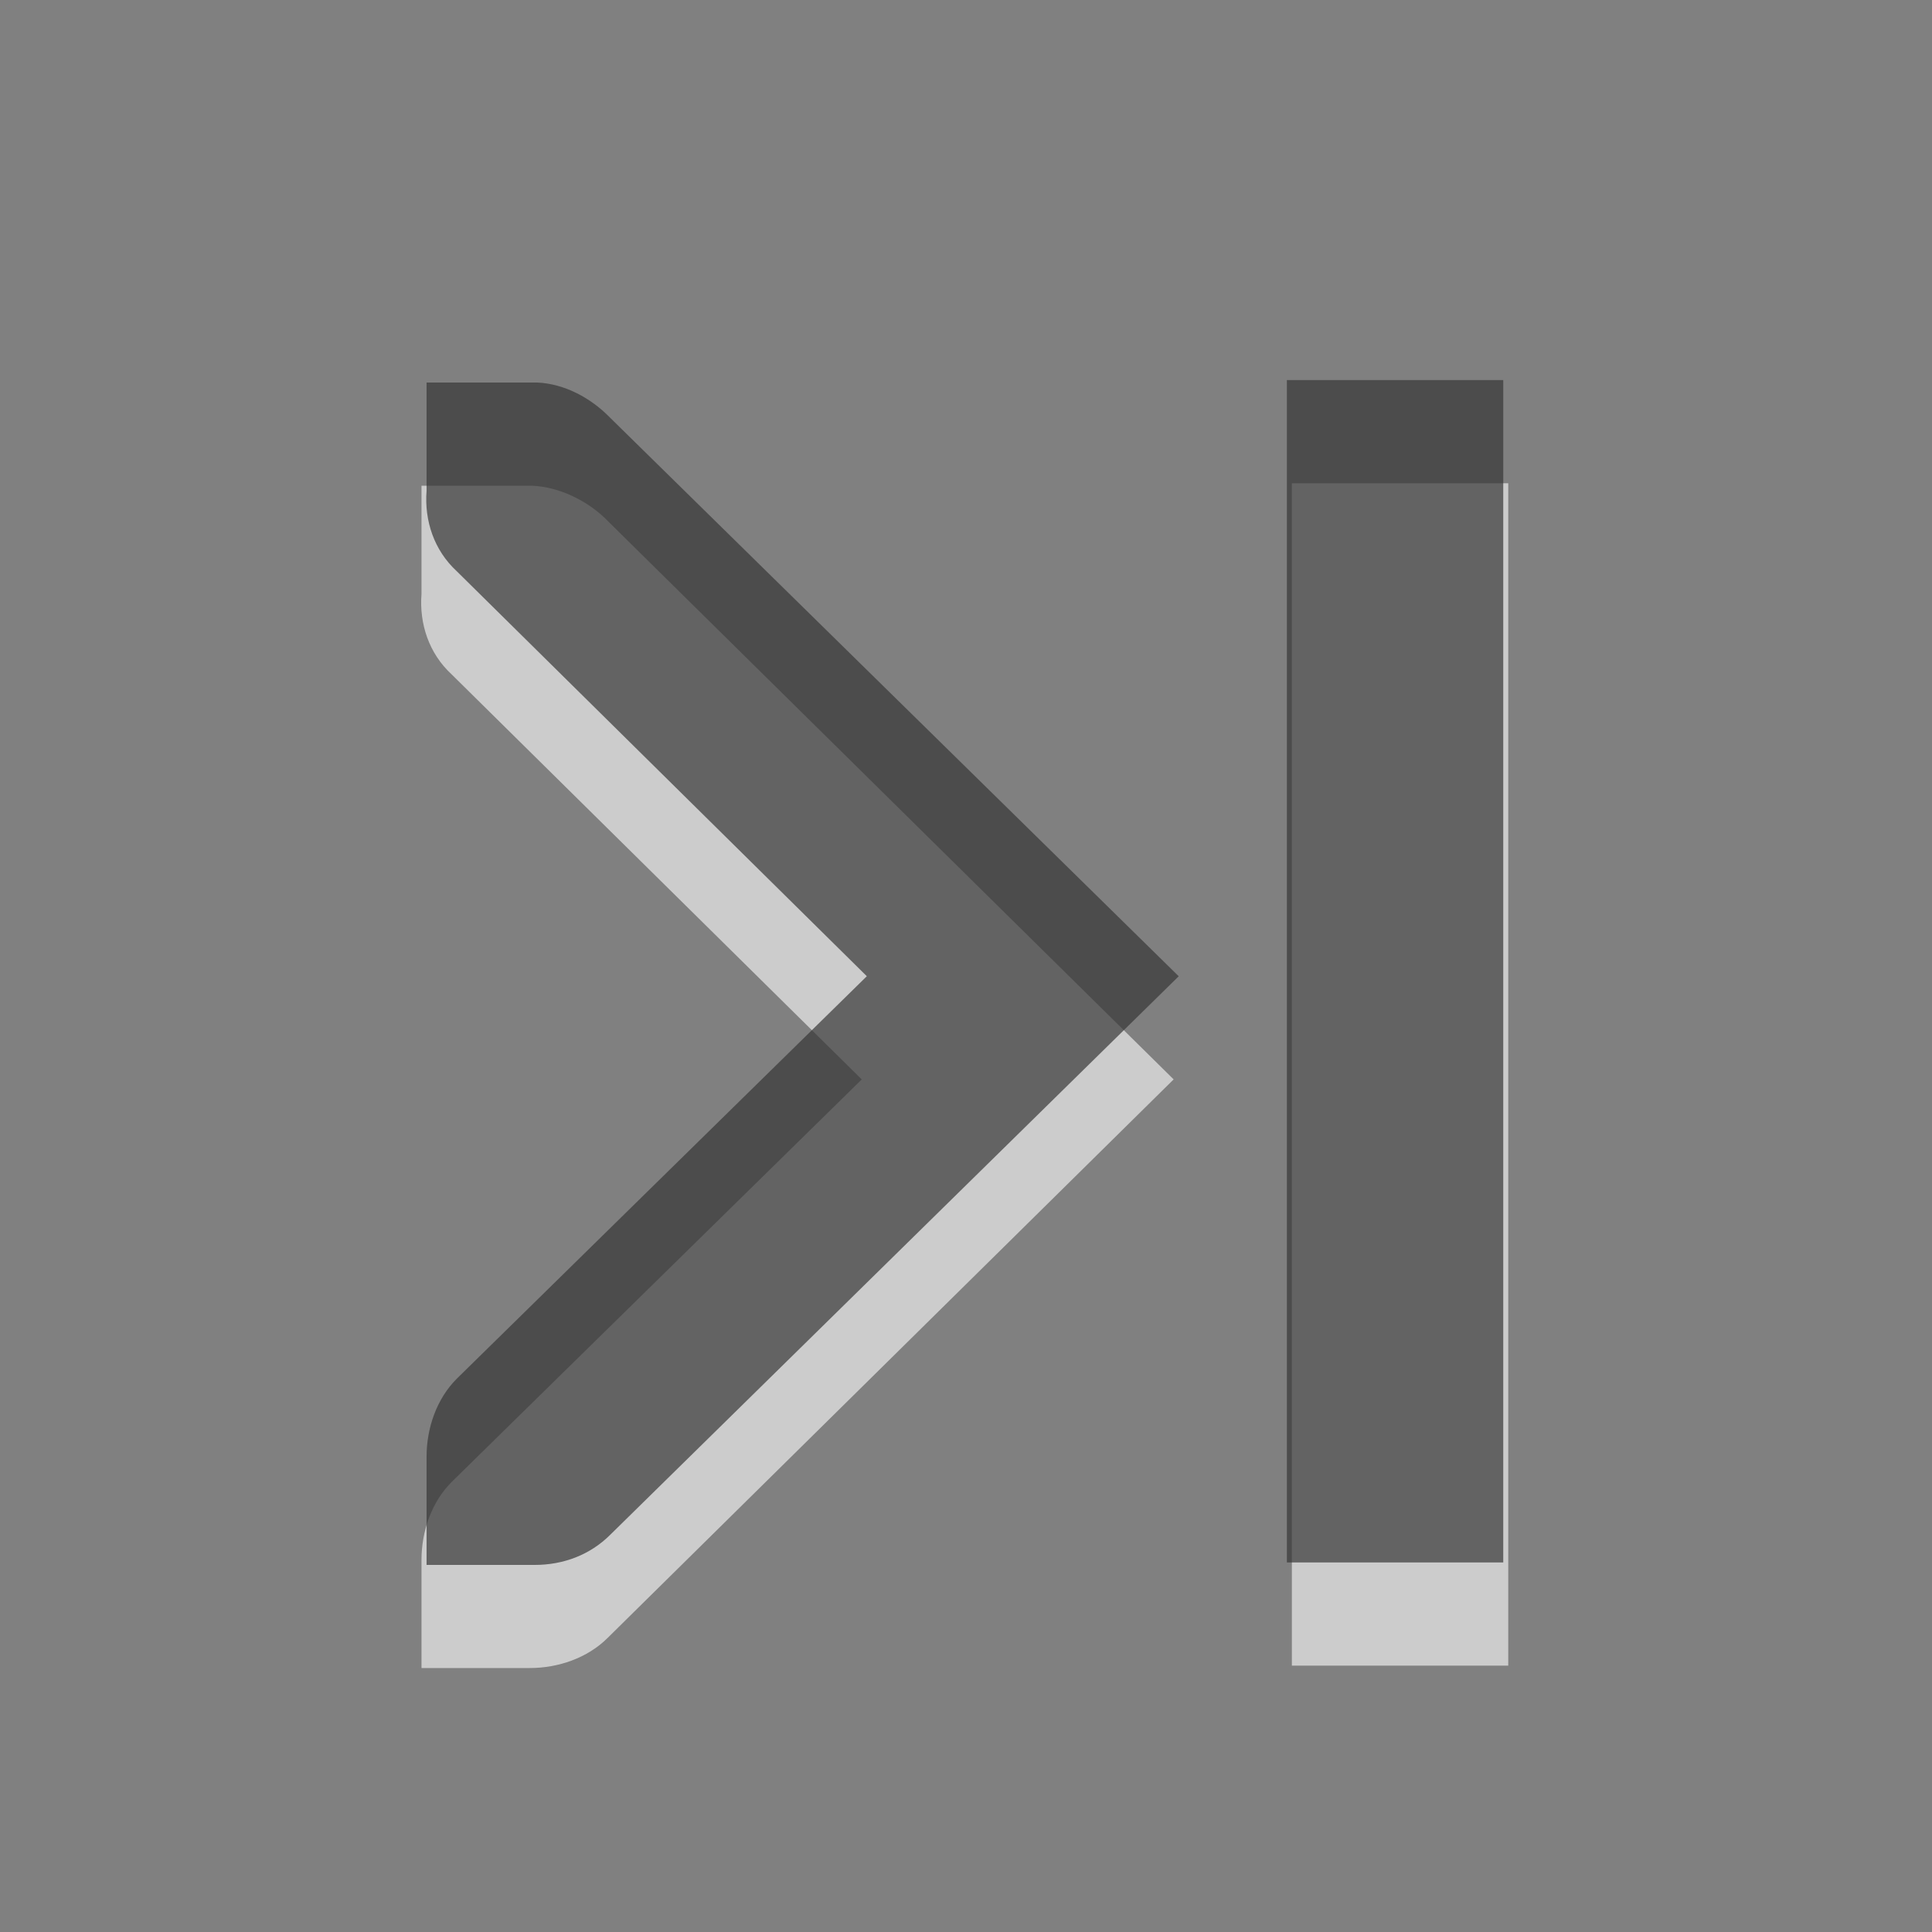
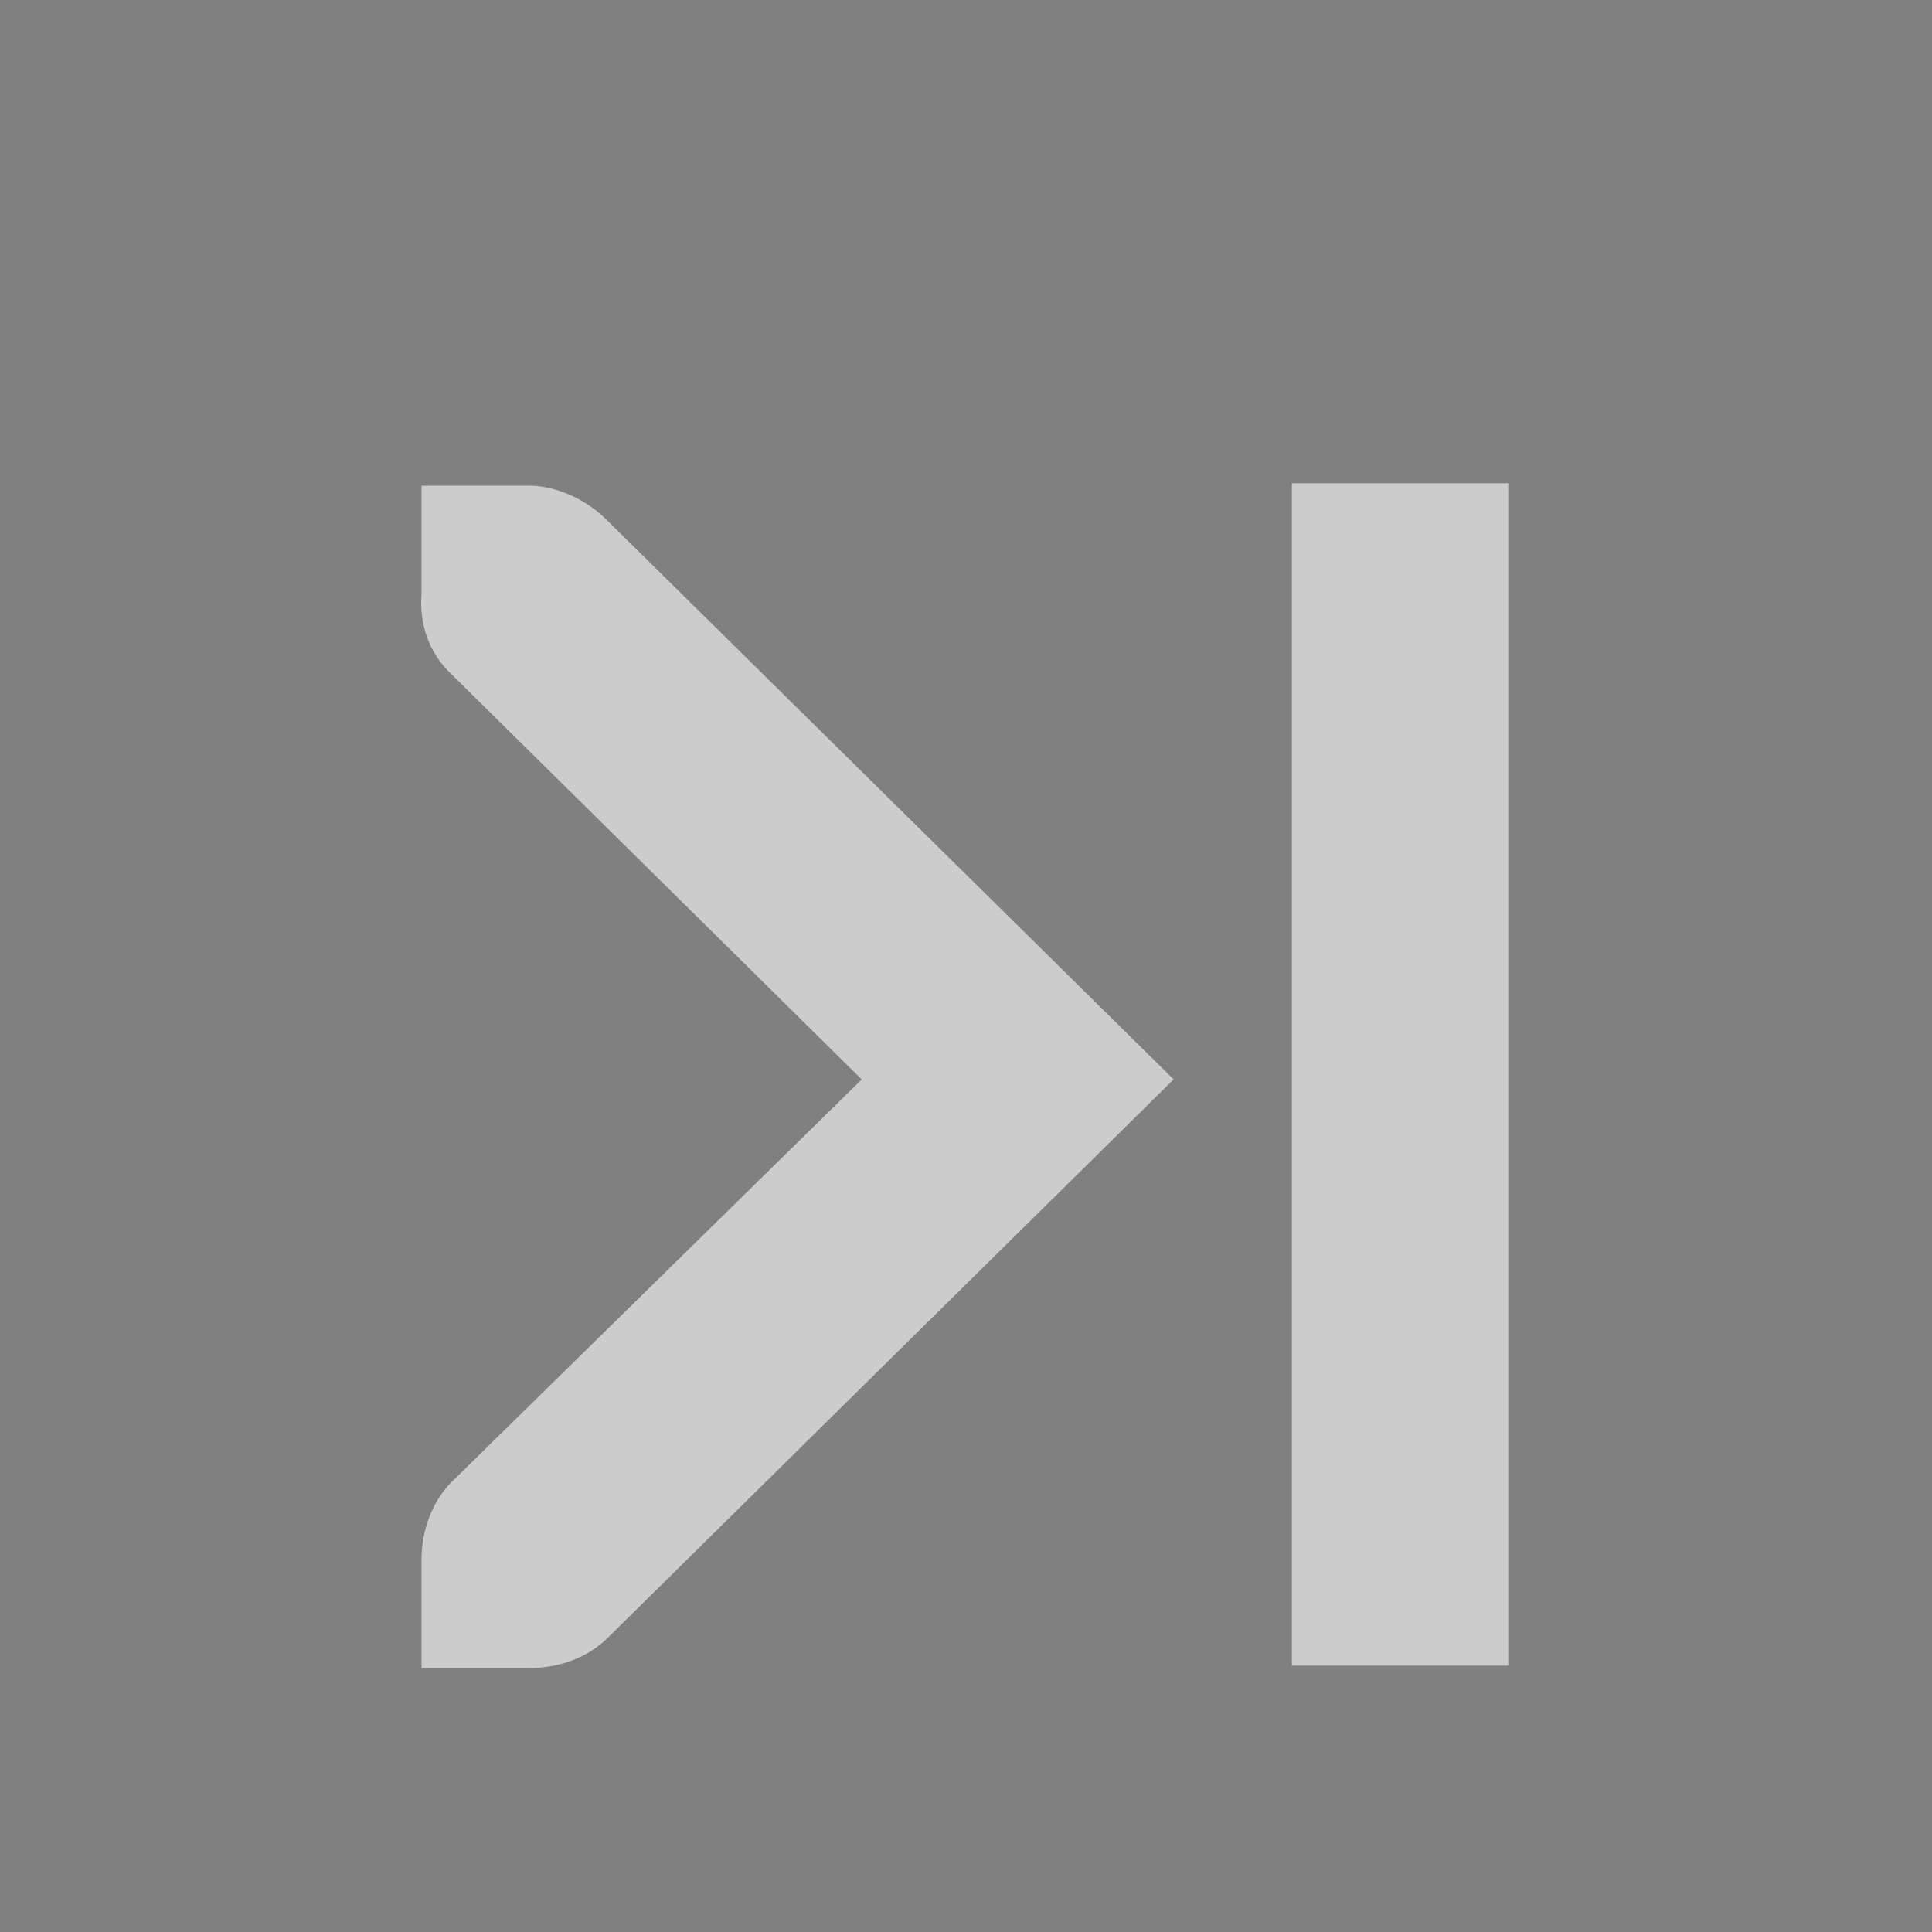
<svg xmlns="http://www.w3.org/2000/svg" xmlns:ns1="http://www.inkscape.org/namespaces/inkscape" xmlns:ns2="http://sodipodi.sourceforge.net/DTD/sodipodi-0.dtd" xmlns:xlink="http://www.w3.org/1999/xlink" viewBox="0 0 24 24" id="svg3091" version="1.1" ns1:version="0.48.3.1 r9886" width="100%" height="100%" ns2:docname="go-last.svg">
  <rect x="0" y="0" width="24" height="24" fill="#808080" stroke="none" />
  <ns2:namedview pagecolor="#ffffff" bordercolor="#666666" borderopacity="1" objecttolerance="10" gridtolerance="10" guidetolerance="10" ns1:pageopacity="0" ns1:pageshadow="2" ns1:window-width="640" ns1:window-height="480" id="namedview3104" showgrid="false" ns1:zoom="9.8333333" ns1:cx="12" ns1:cy="12.305085" ns1:window-x="0" ns1:window-y="24" ns1:window-maximized="0" ns1:current-layer="svg3091" />
  <defs id="defs3093">
    <linearGradient gradientUnits="userSpaceOnUse" id="linearGradient1020" x2="0" y1="-684.545" y2="-673.855">
      <stop offset="0" id="stop3096" />
      <stop offset="1" stop-color="#363636" id="stop3098" />
    </linearGradient>
    <linearGradient gradientUnits="userSpaceOnUse" id="linearGradient1020-8" x2="0" y1="-684.545" y2="-673.855">
      <stop offset="0" id="stop3096-3" />
      <stop offset="1" stop-color="#363636" id="stop3098-5" />
    </linearGradient>
    <linearGradient gradientTransform="translate(-5.294,-4.721)" y2="-673.855" x2="0" y1="-684.545" gradientUnits="userSpaceOnUse" id="linearGradient3475" xlink:href="#linearGradient1020-8" ns1:collect="always" />
  </defs>
  <path id="path3100" d="M 14.58,13.409 7.549,6.471 C 7.312,6.226 6.951,6.048 6.611,6.034 H 6.58 5.236 v 1.344 c -0.029,0.374 0.094,0.741 0.375,1 l 5.094,5.031 -5.094,5 c -0.251,0.251 -0.375,0.615 -0.375,0.969 V 20.721 h 1.344 c 0.354,0 0.718,-0.124 0.969,-0.375 l 7.031,-6.938 z m 4.156,-7.406 h -2.688 v 14.688 h 2.688 V 6.002 z" style="opacity:0.6;color:#000000;fill:#ffffff;fill-opacity:1;fill-rule:evenodd;stroke-width:1;stroke-linecap:butt;stroke-linejoin:miter;stroke-miterlimit:4;stroke-opacity:1;stroke-dasharray:none;stroke-dashoffset:0;marker:none;visibility:visible;display:inline;overflow:visible;enable-background:accumulate" />
-   <path id="path3102" d="M 14.642,12.127 7.58,5.19 C 7.343,4.945 7.014,4.767 6.674,4.752 H 6.642 5.299 V 6.096 c -0.029,0.374 0.094,0.741 0.375,1 l 5.094,5.031 -5.094,5 c -0.251,0.251 -0.375,0.615 -0.375,0.969 v 1.344 h 1.344 c 0.354,0 0.687,-0.124 0.938,-0.375 l 7.062,-6.938 z M 18.674,4.721 h -2.688 v 14.688 h 2.688 V 4.721 z" style="opacity:0.7;color:#000000;fill:url(#linearGradient1020-8);fill-opacity:1;fill-rule:evenodd;stroke-width:1;stroke-linecap:butt;stroke-linejoin:miter;stroke-miterlimit:4;stroke-opacity:1;stroke-dasharray:none;stroke-dashoffset:0;marker:none;visibility:visible;display:inline;overflow:visible;enable-background:accumulate" />
</svg>